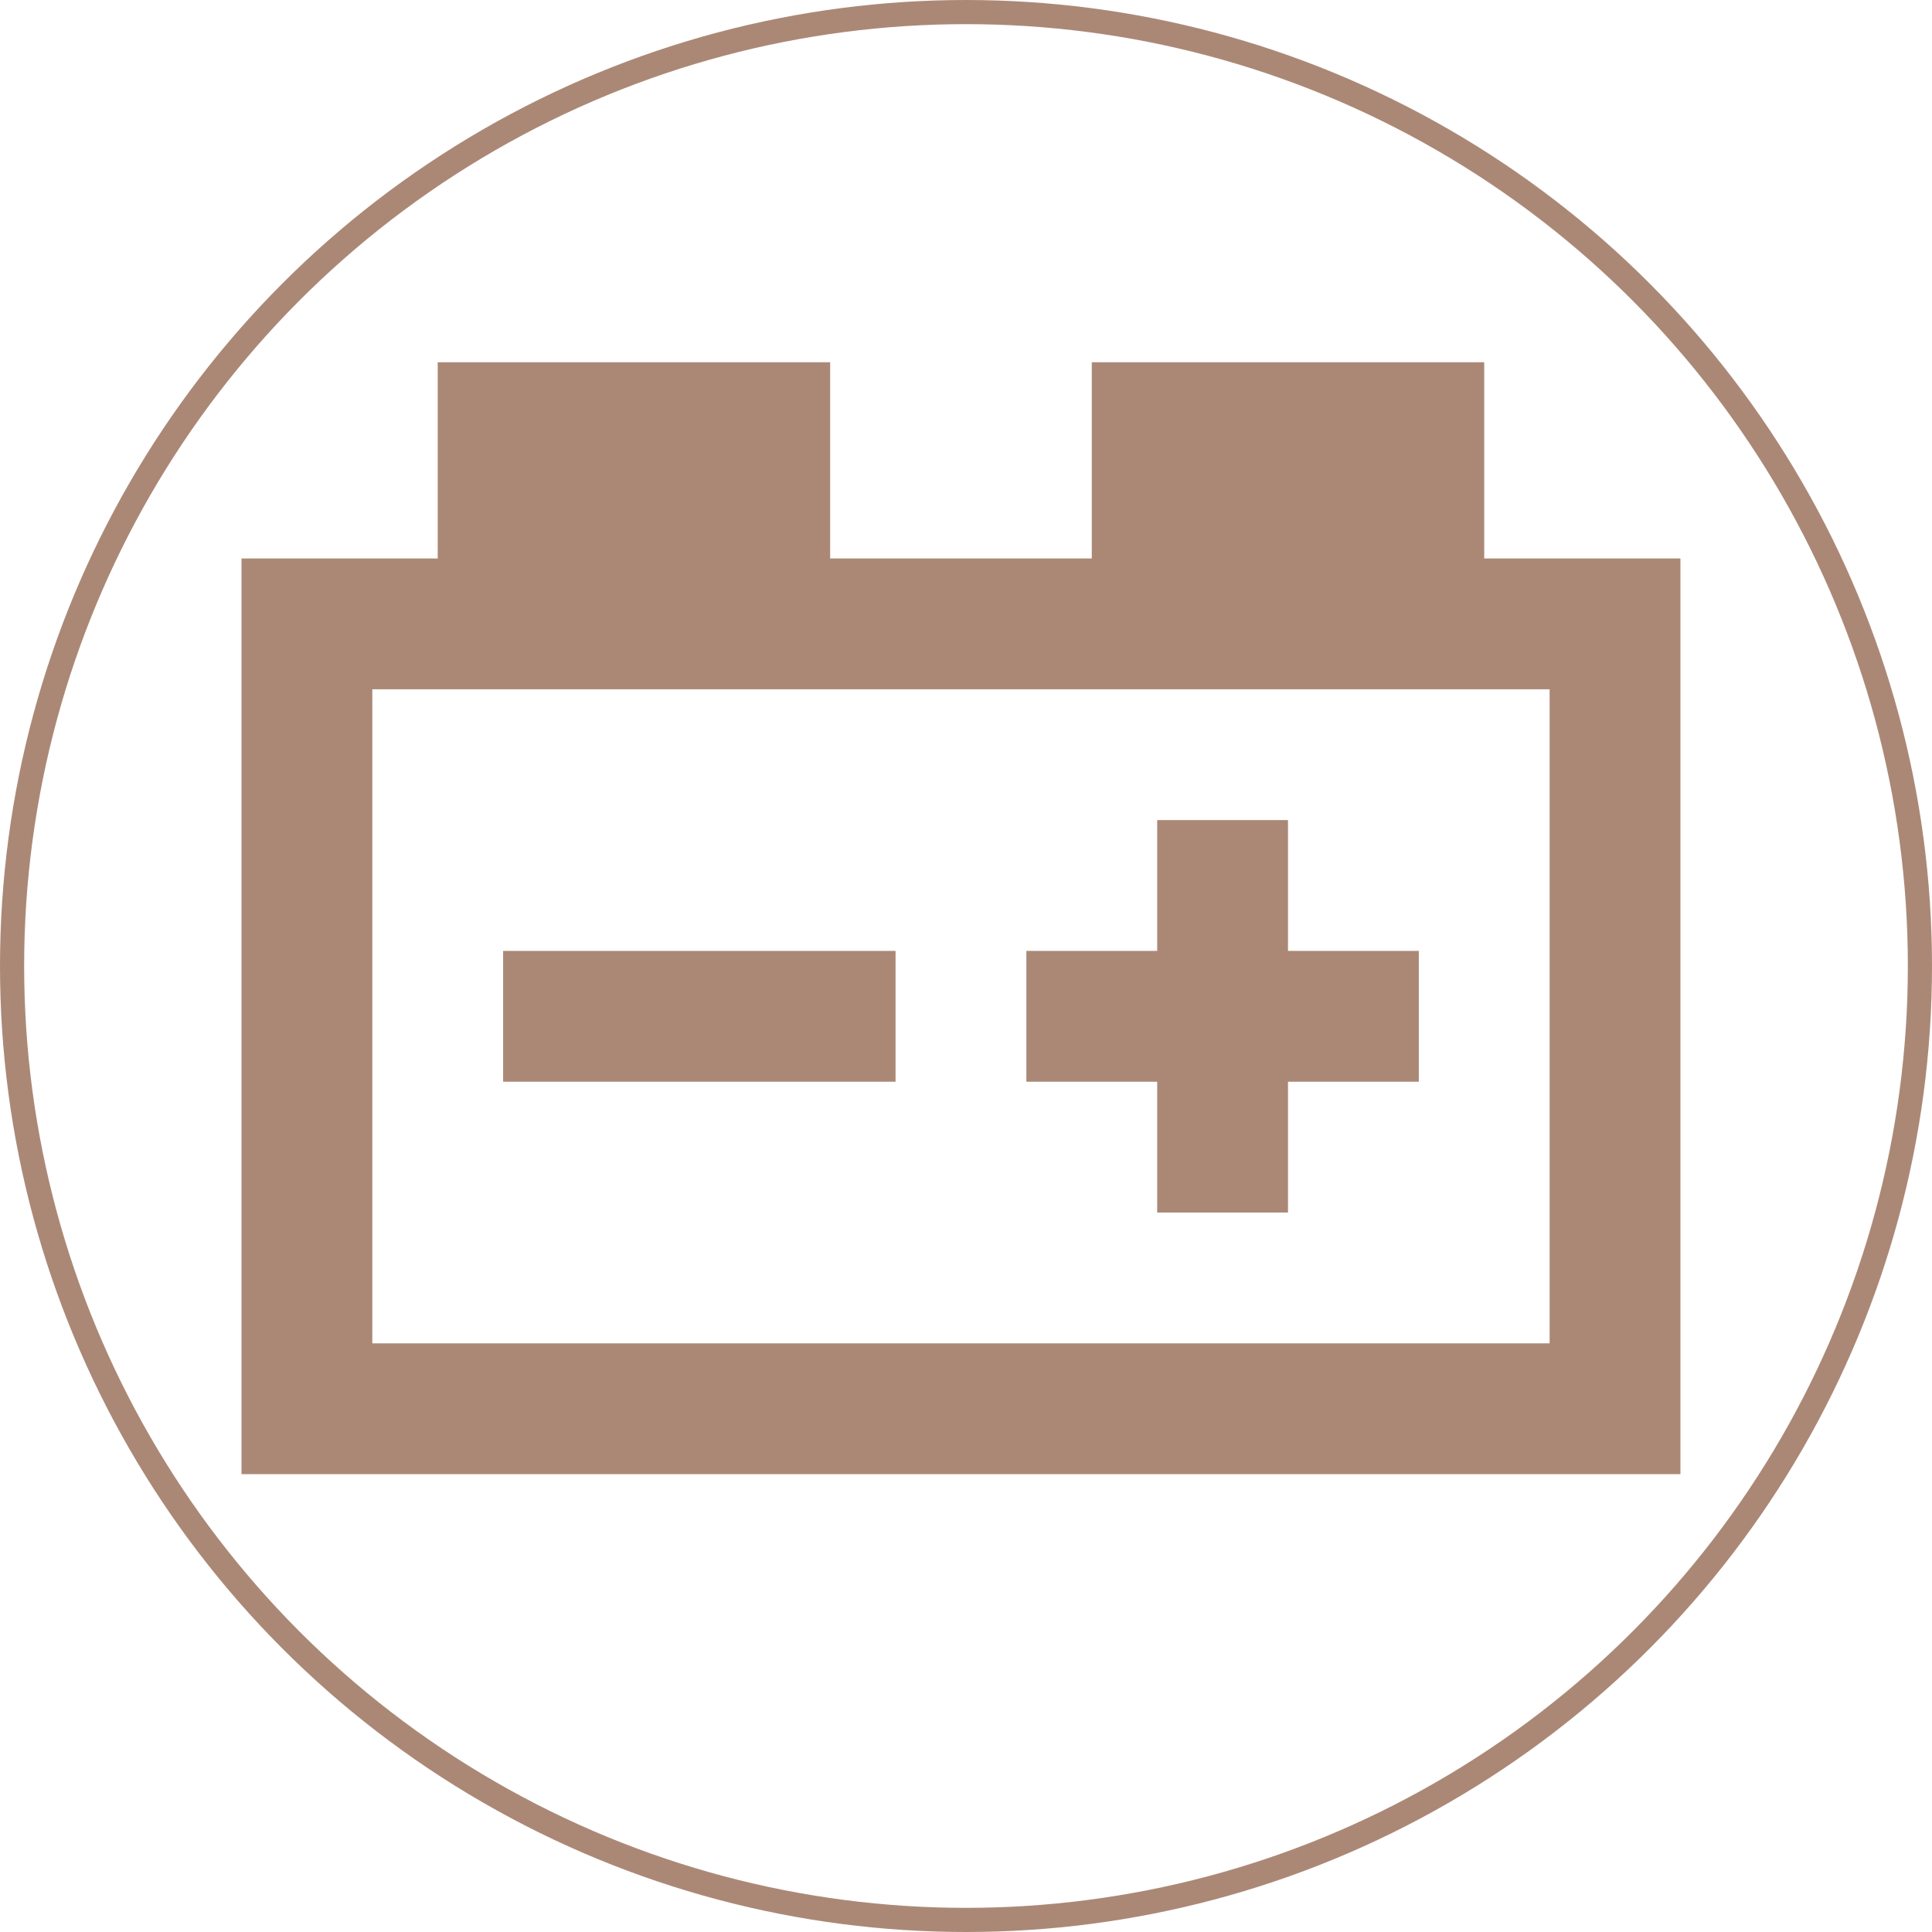
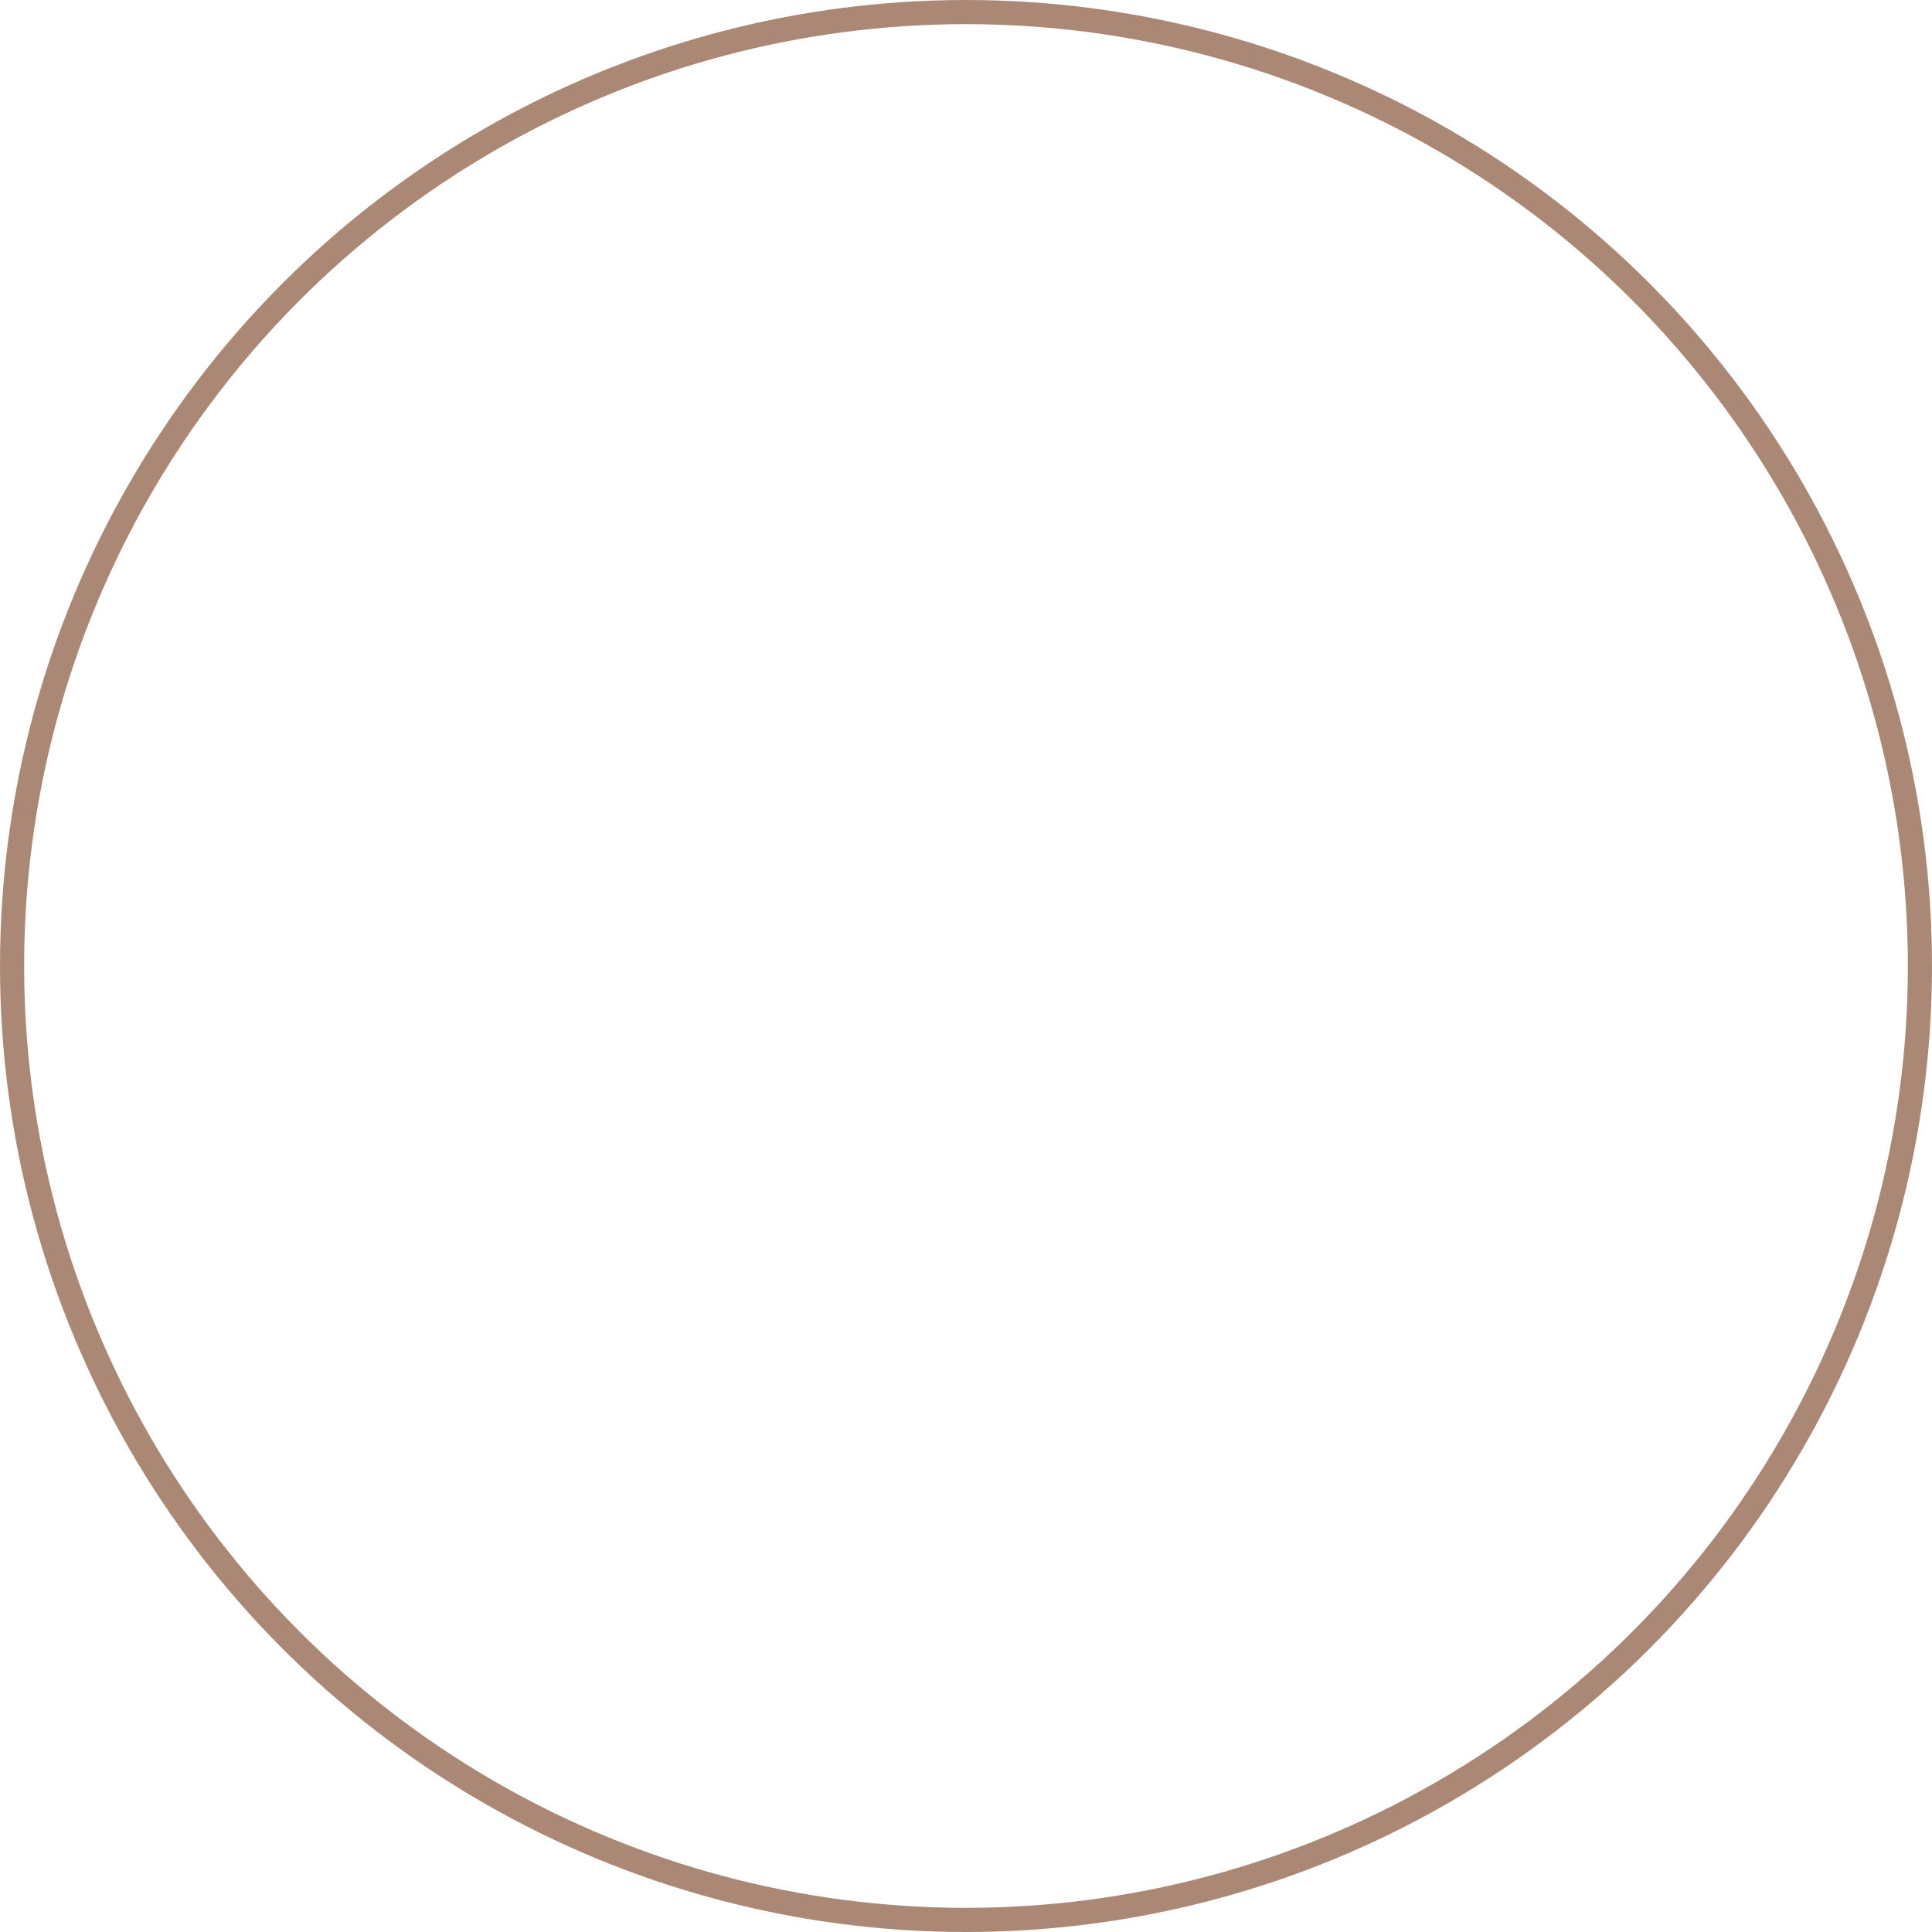
<svg xmlns="http://www.w3.org/2000/svg" width="80" height="80" viewBox="0 0 80 80" fill="none">
  <circle cx="40" cy="40" r="39.5" stroke="#AB8876" />
-   <path d="M18.125 15V23.125H10V61.042H69.583V23.125H61.458V15H45.208V23.125H34.375V15H18.125ZM15.417 28.542H64.167V55.625H15.417V28.542ZM47.917 33.958V39.375H42.5V44.792H47.917V50.208H53.333V44.792H58.75V39.375H53.333V33.958H47.917ZM20.833 39.375V44.792H37.083V39.375H20.833Z" fill="#AB8876" />
</svg>